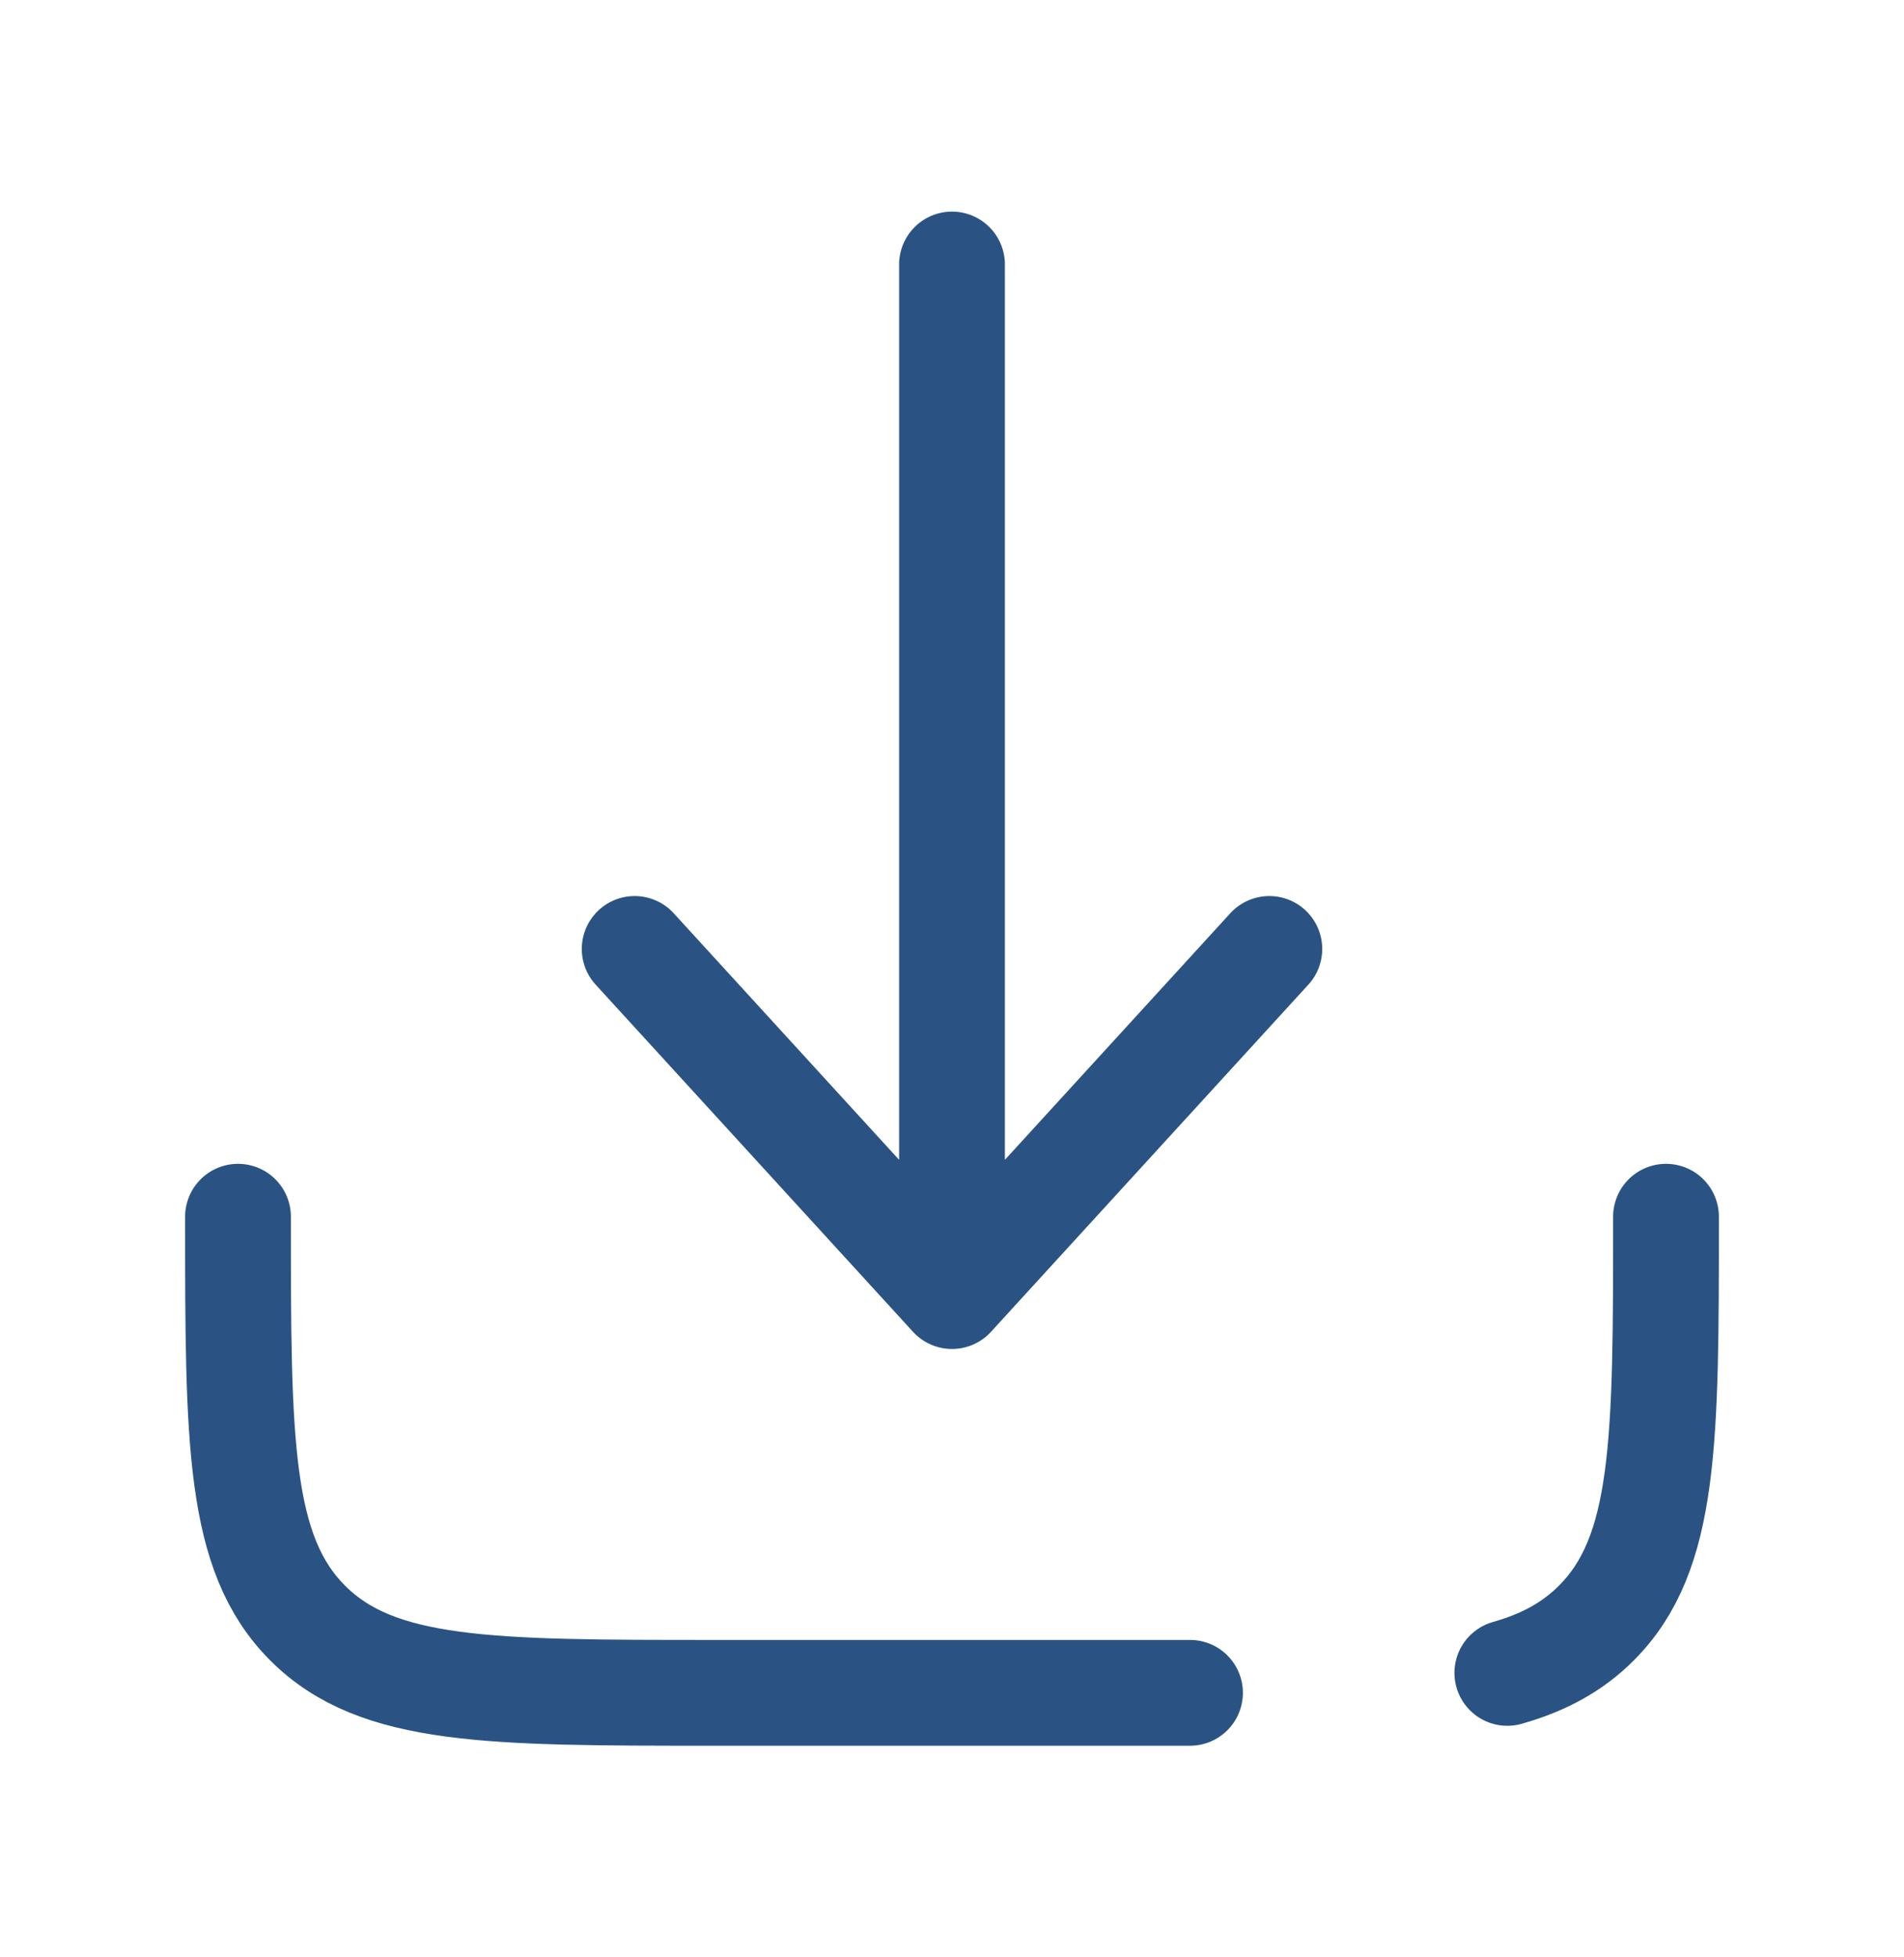
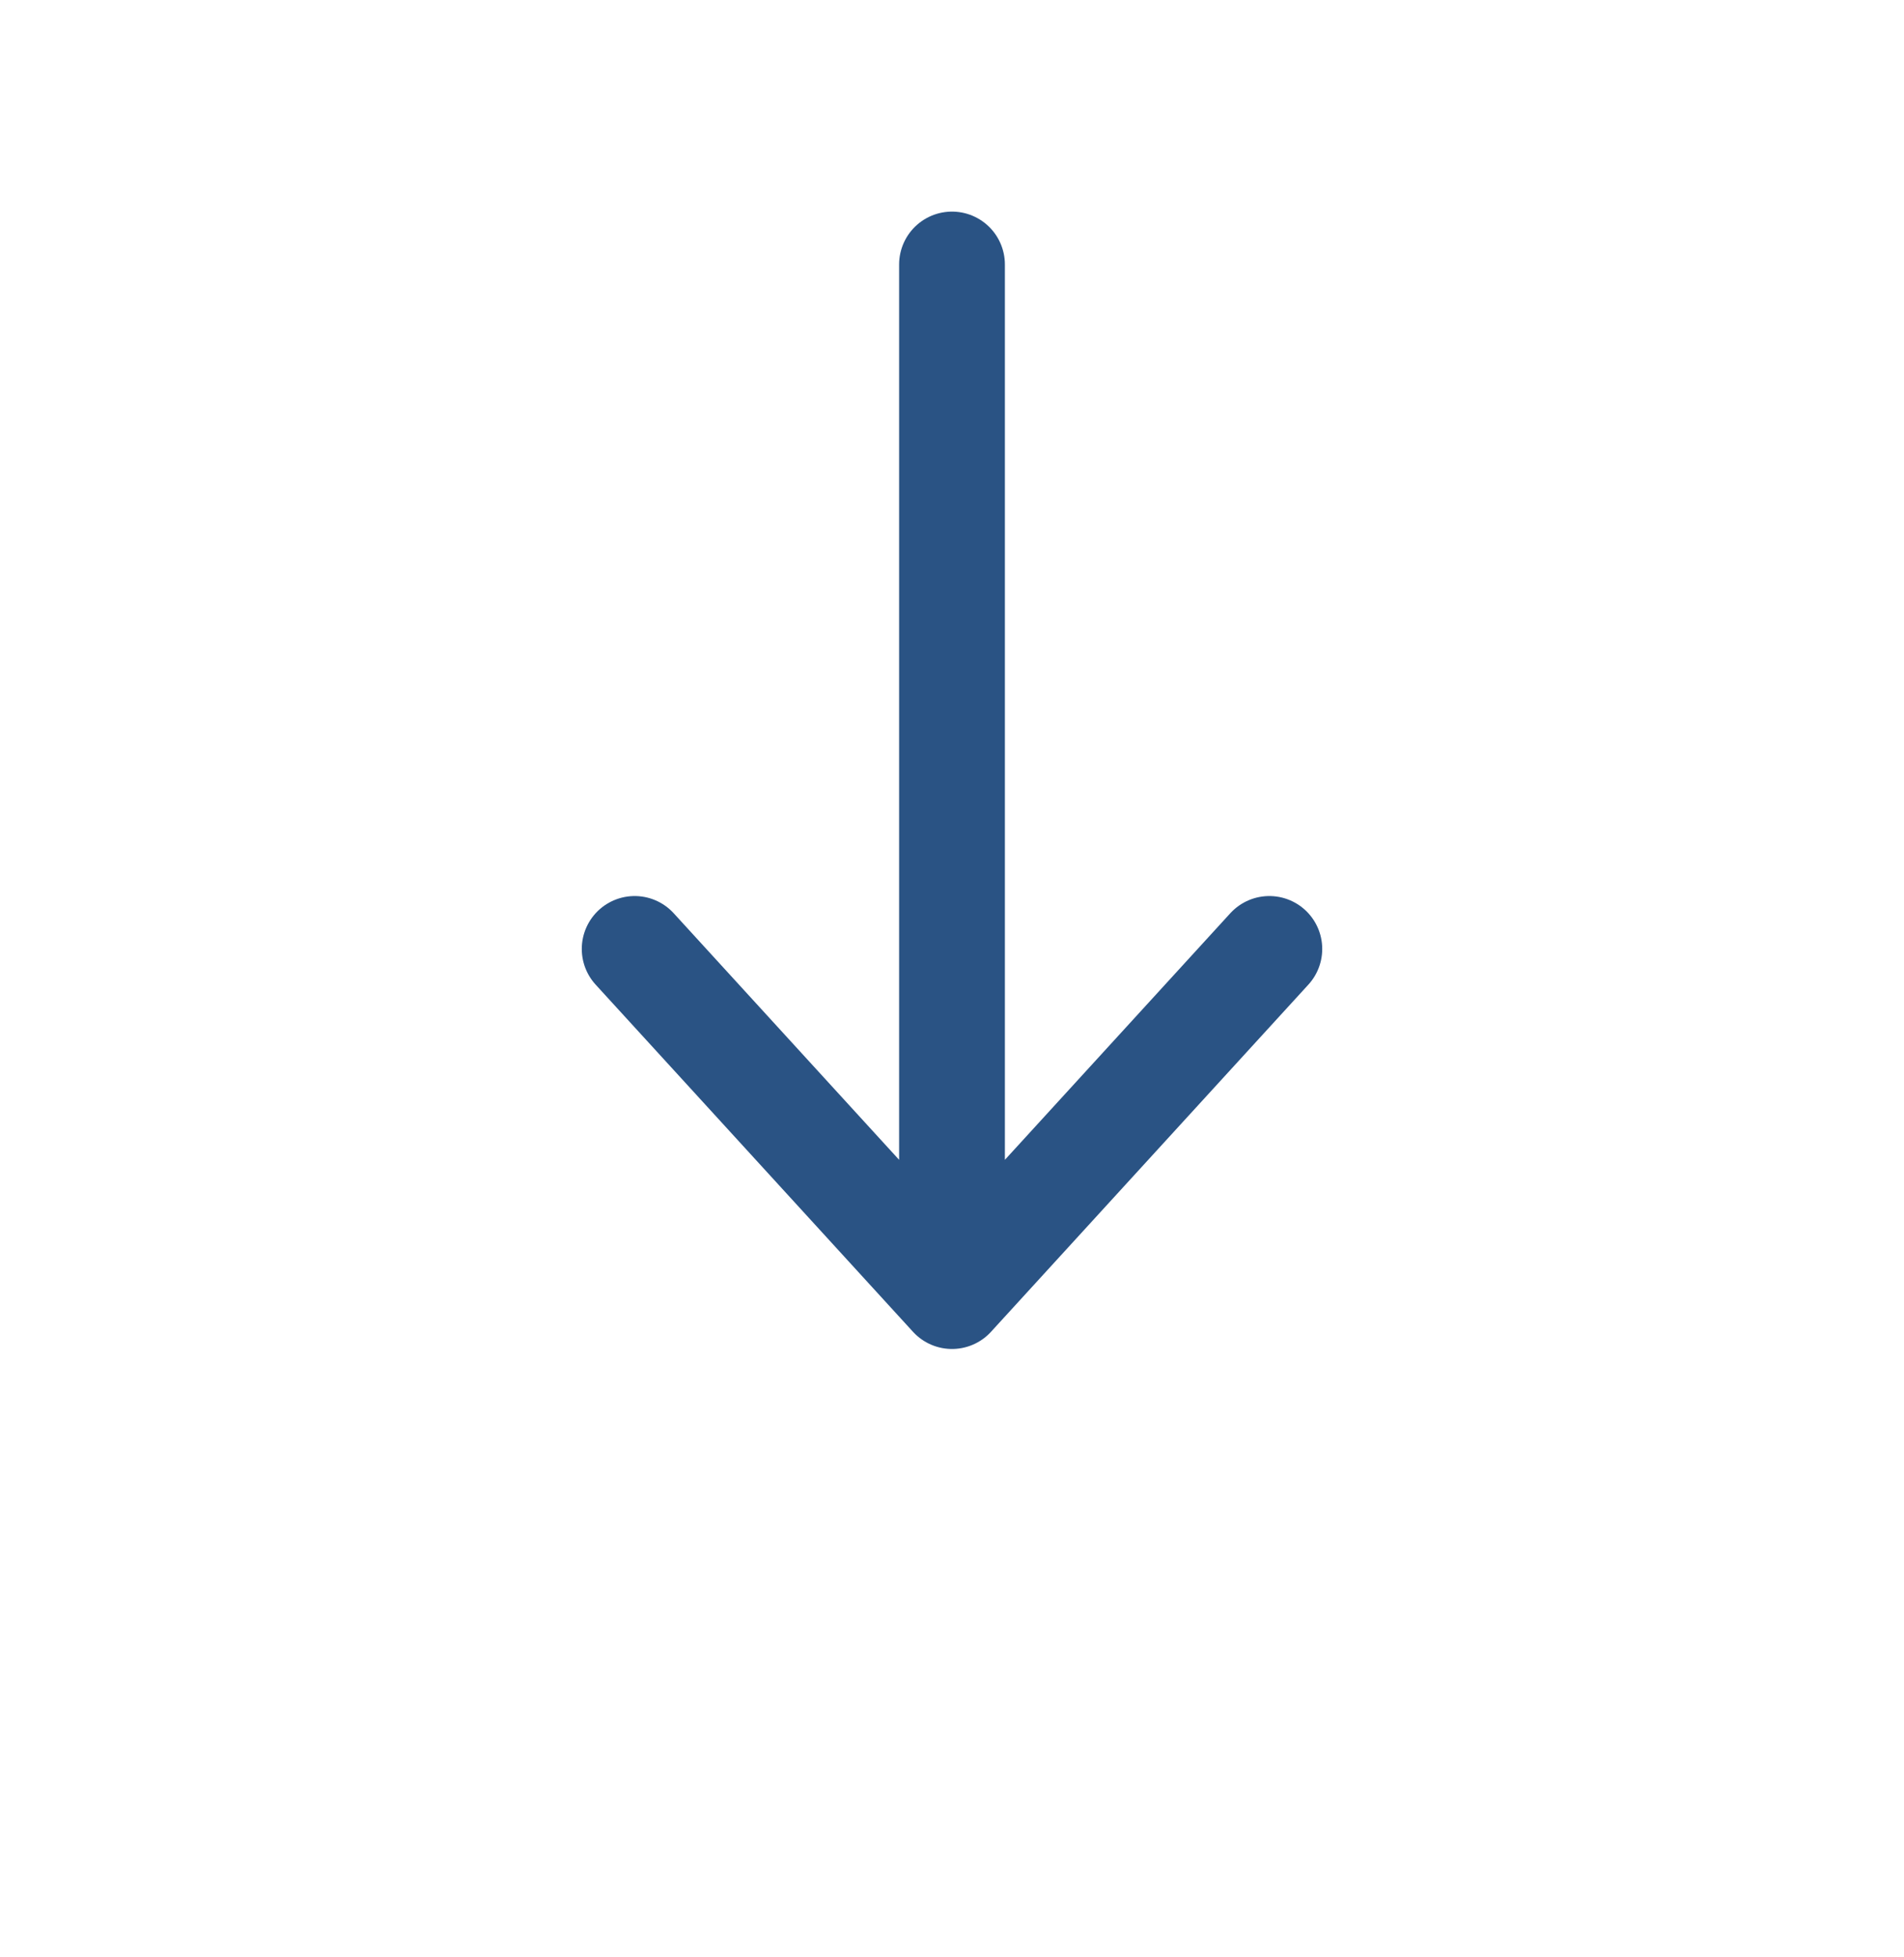
<svg xmlns="http://www.w3.org/2000/svg" width="36" height="37" viewBox="0 0 36 37" fill="none">
  <path d="M18 5V24.5M18 24.5L24 17.938M18 24.5L12 17.938" stroke="#2A5384" stroke-width="2" stroke-linecap="round" stroke-linejoin="round" />
-   <path d="M22.5 32H13.5C9.257 32 7.136 32 5.818 30.682C4.5 29.364 4.5 27.243 4.5 23M31.5 23C31.5 27.243 31.5 29.364 30.182 30.682C29.732 31.132 29.189 31.428 28.5 31.623" stroke="#2A5384" stroke-width="2" stroke-linecap="round" stroke-linejoin="round" />
</svg>